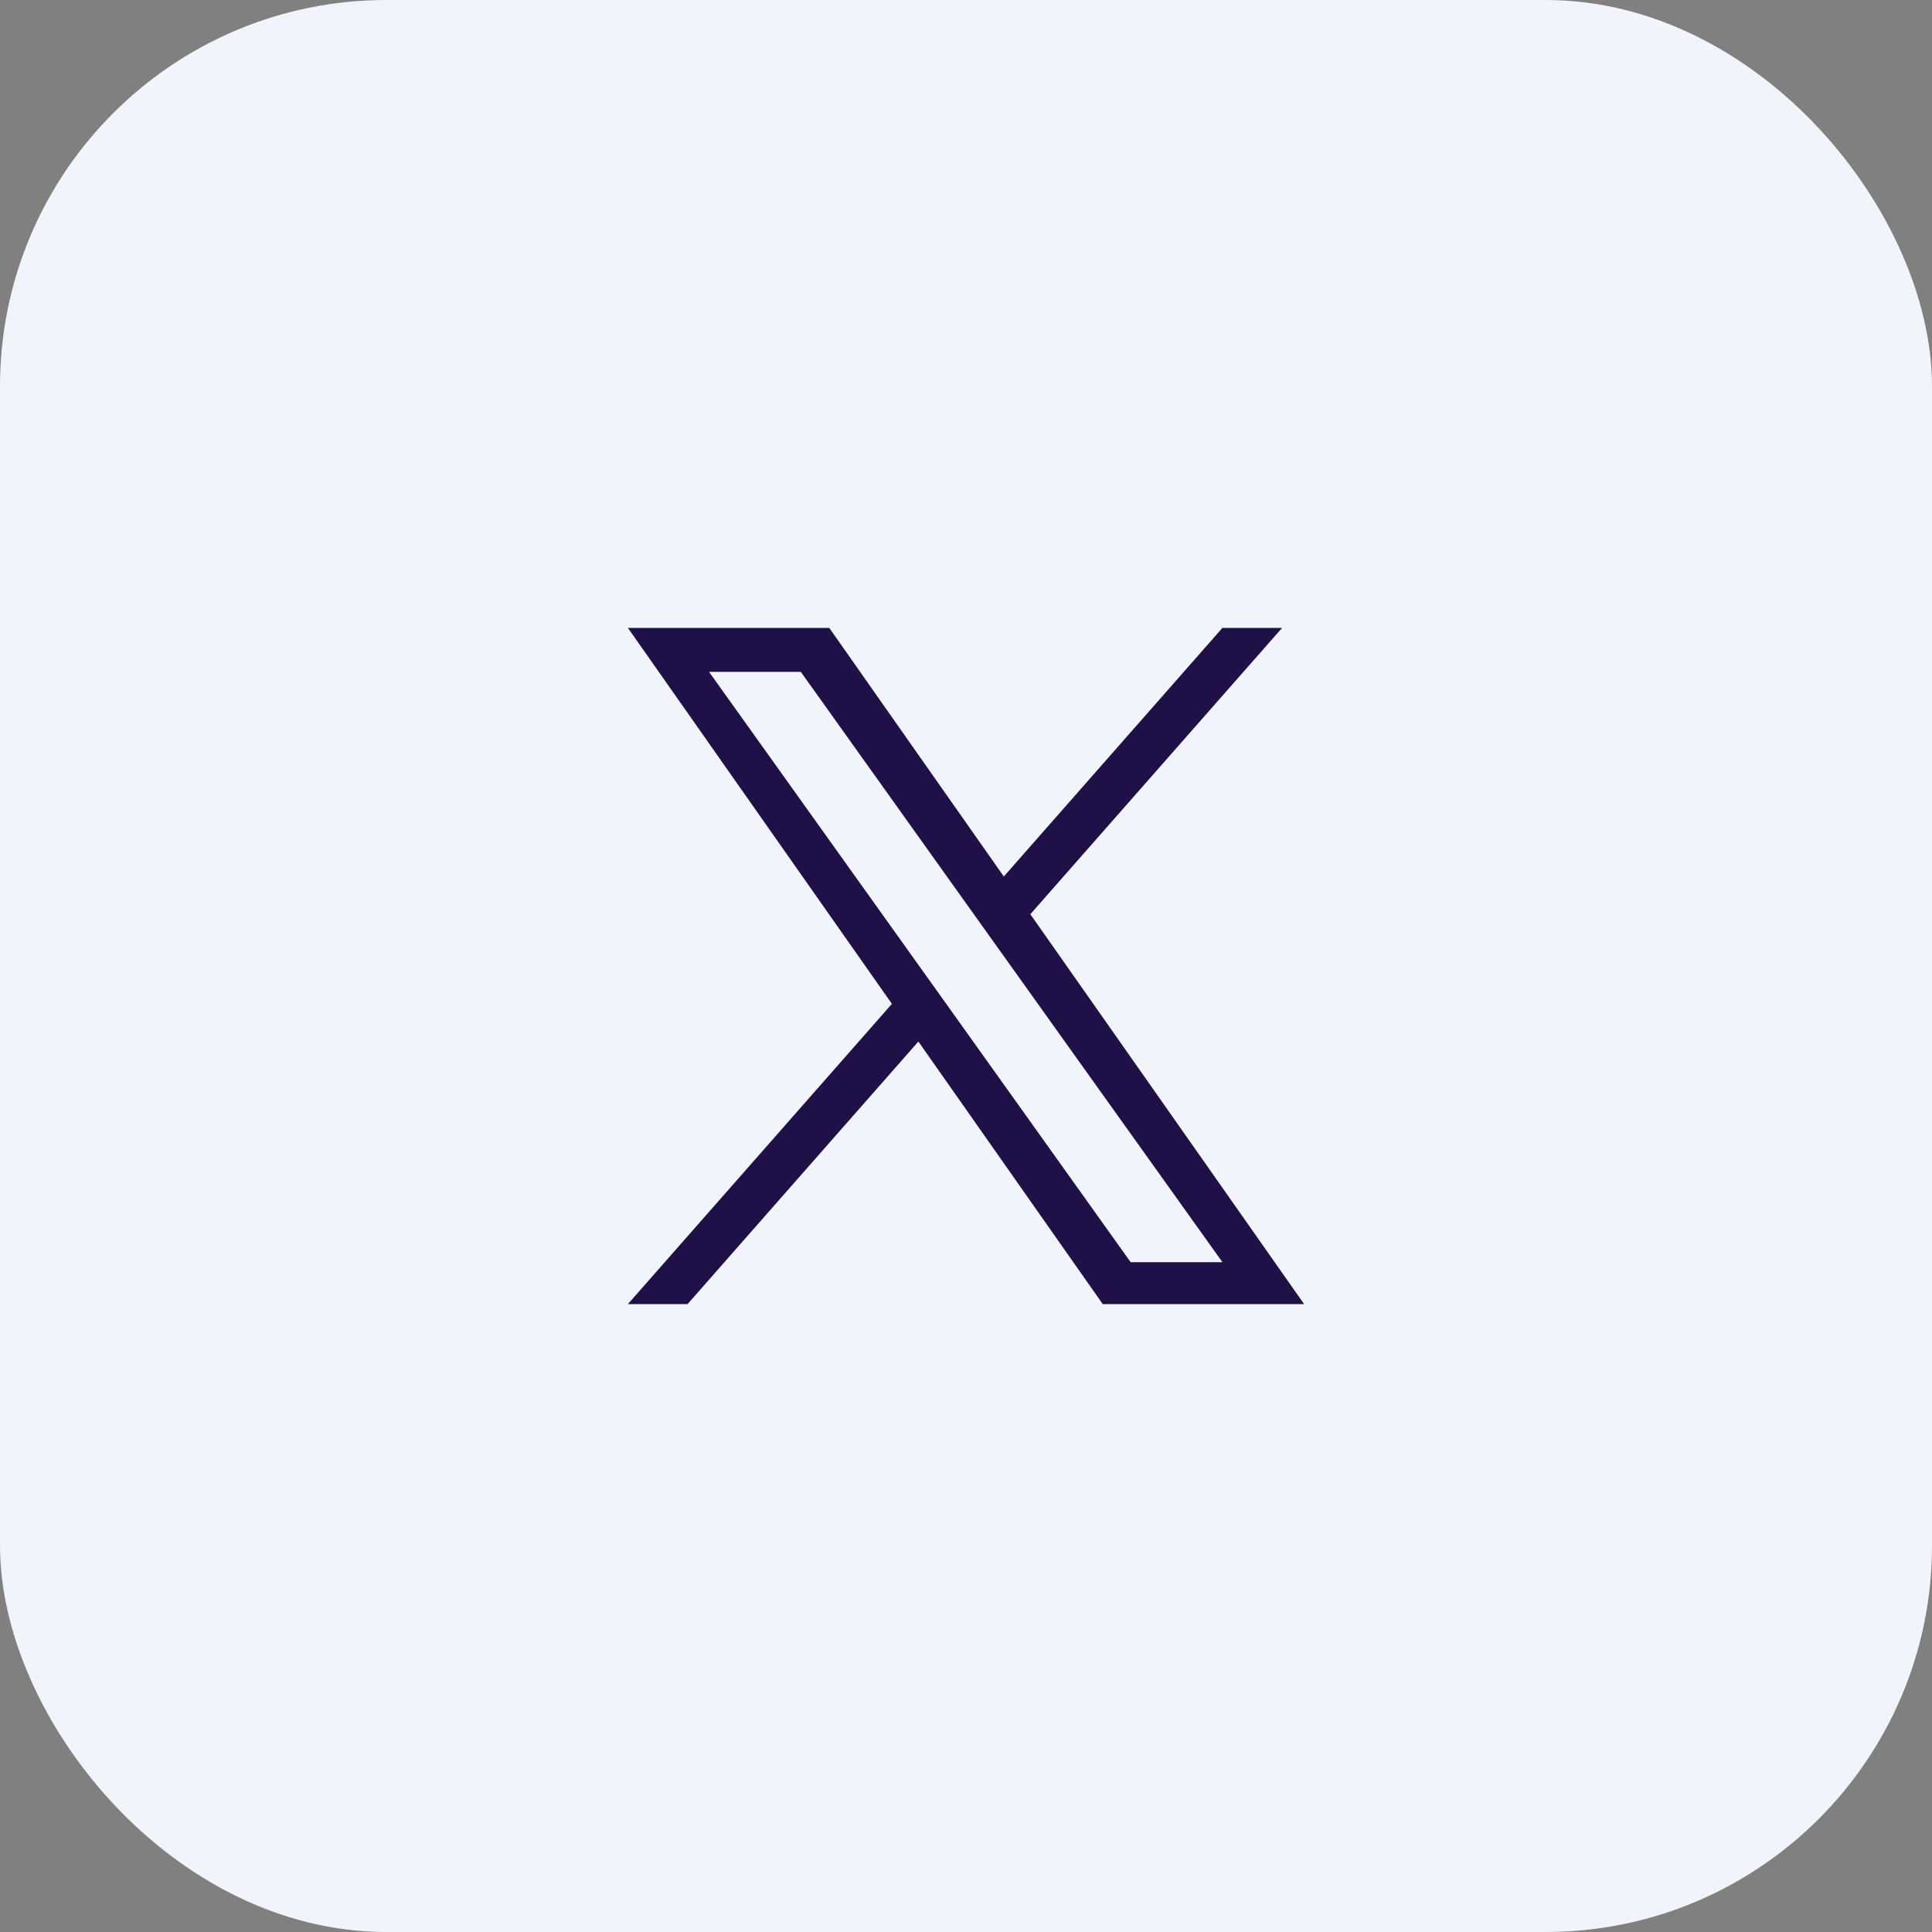
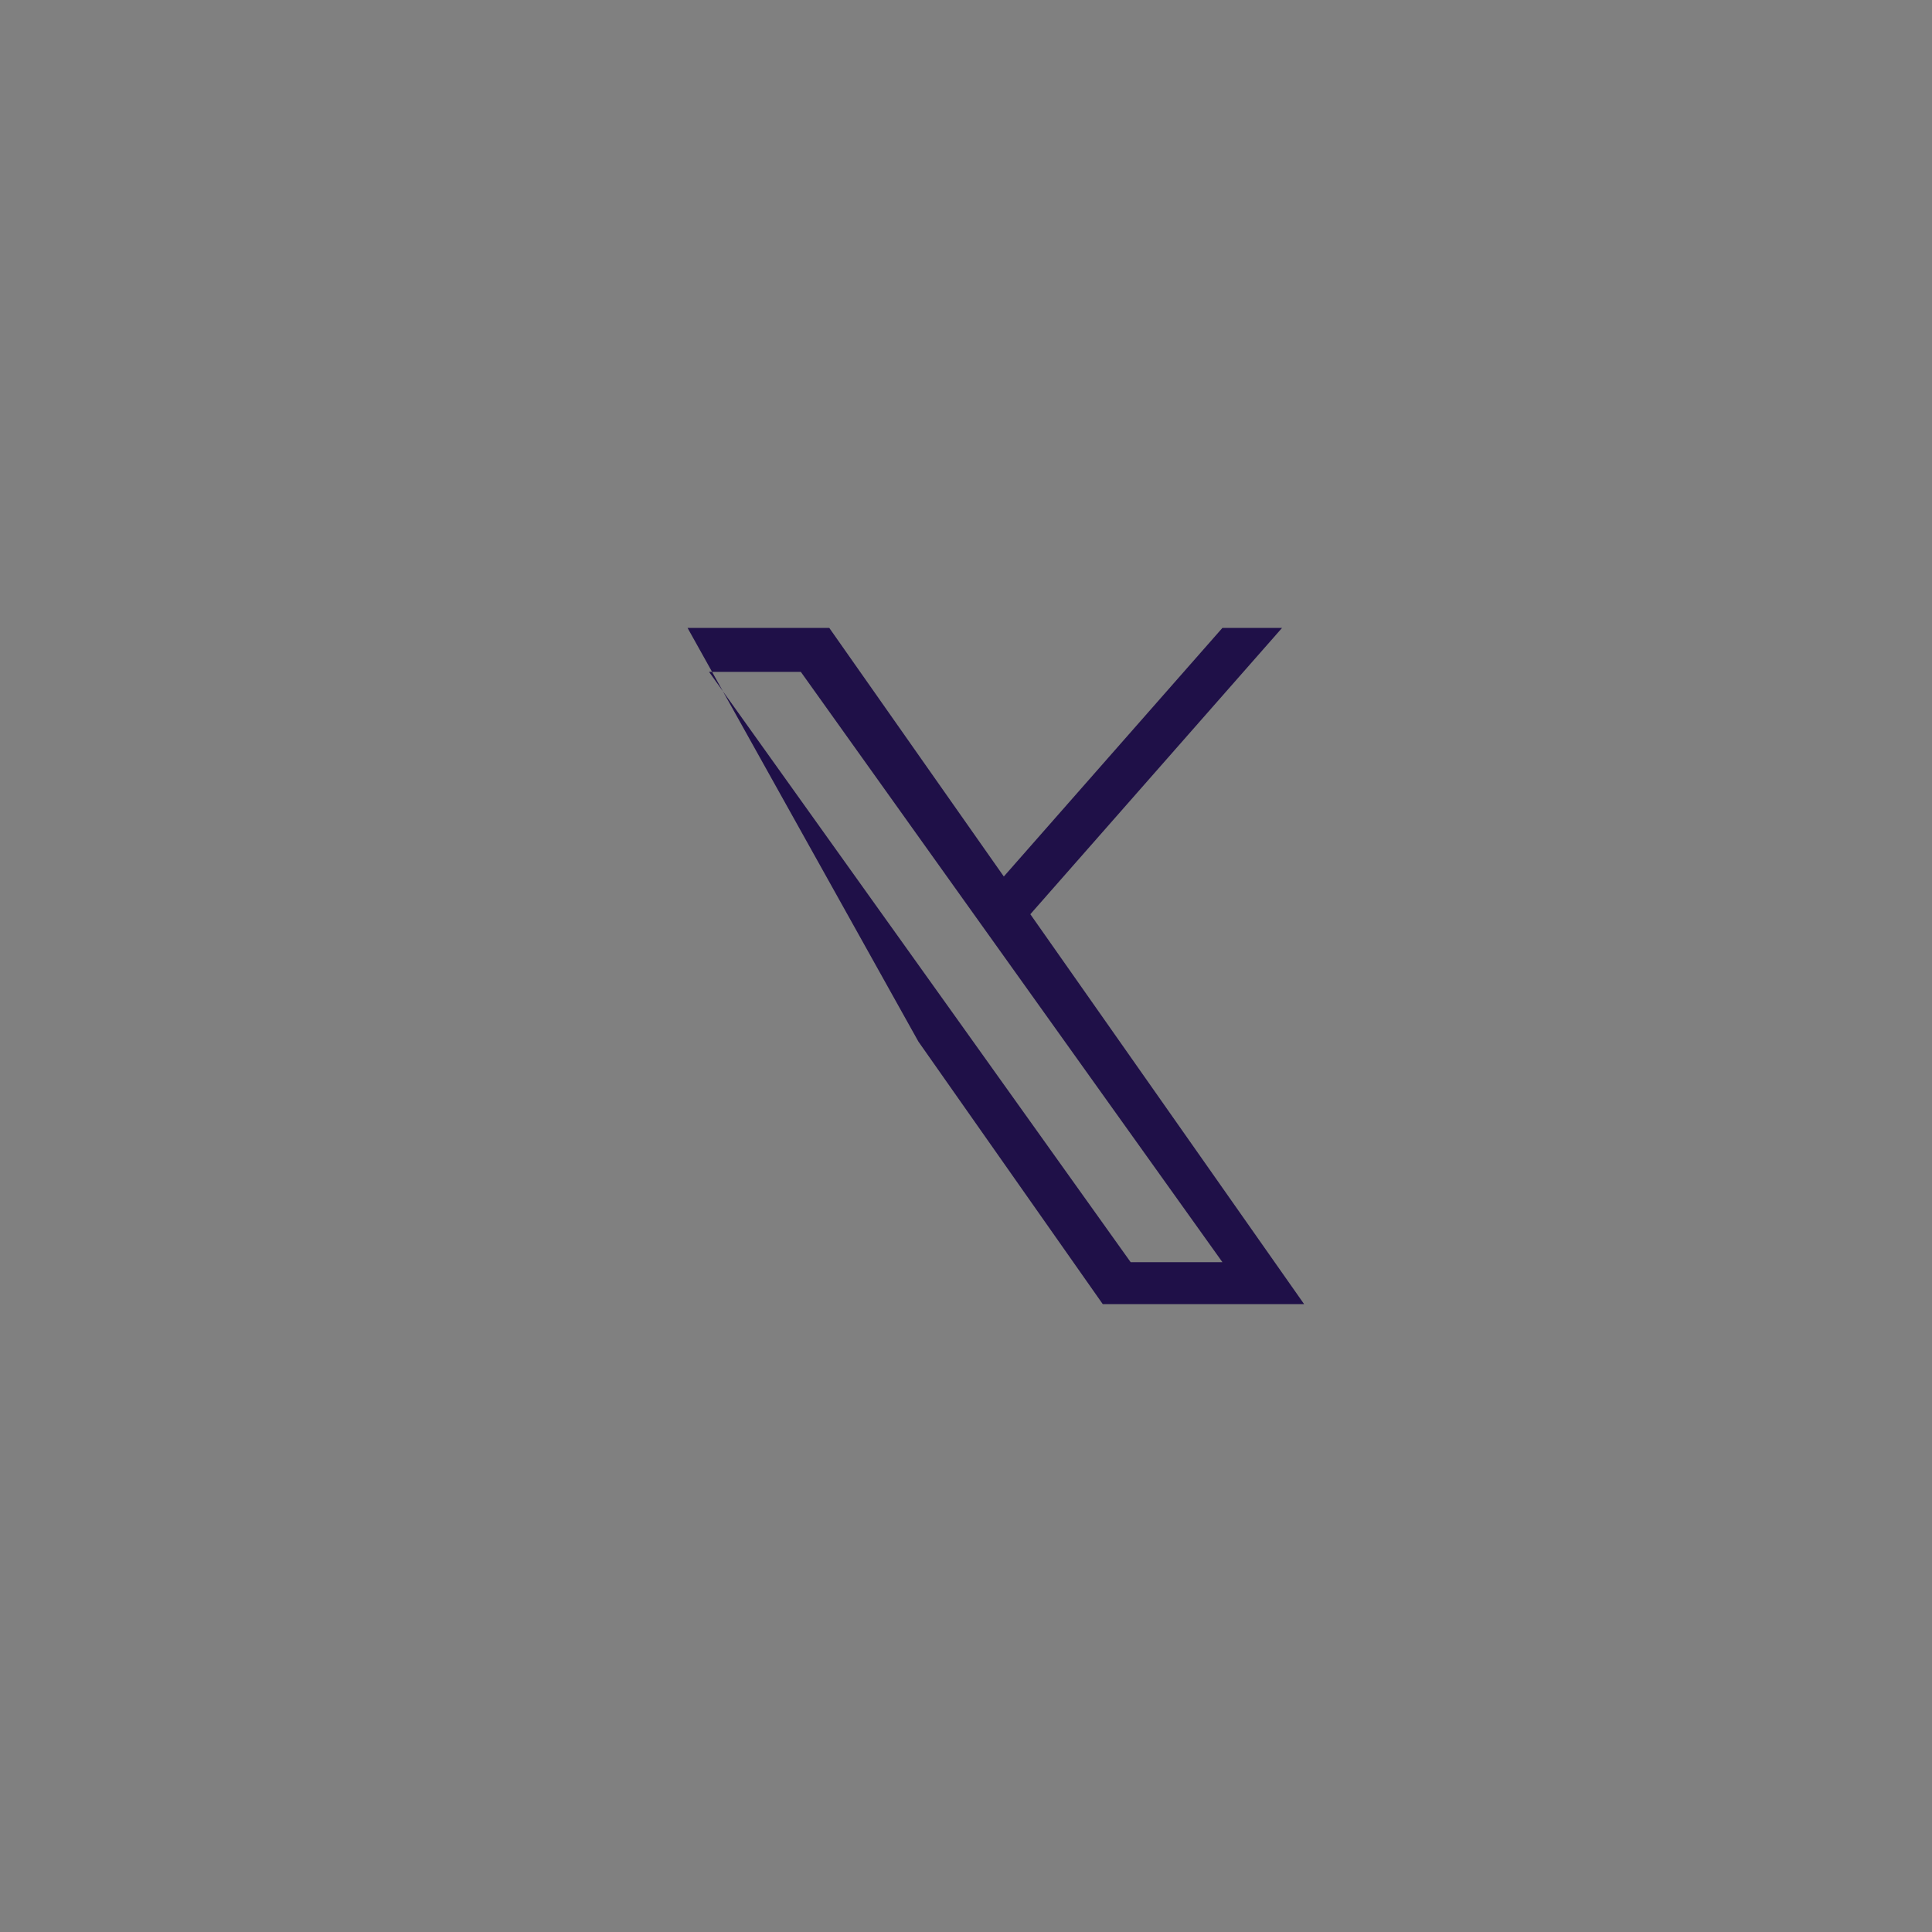
<svg xmlns="http://www.w3.org/2000/svg" width="40" height="40" viewBox="0 0 40 40">
  <rect x="0" y="0" width="40" height="40" fill="#808080" stroke="none" />
  <g id="X" transform="translate(-1600 -11486)">
-     <rect id="Rectangle_2410" data-name="Rectangle 2410" width="40" height="40" rx="8" transform="translate(1600 11486)" fill="#f2f4fc" />
-     <path id="logo" d="M8.332,5.928,13.544,0H12.309L7.783,5.147,4.169,0H0L5.466,7.784,0,14H1.235L6.014,8.564,9.831,14H14L8.332,5.928ZM6.64,7.852l-.554-.775L1.68.91h1.9L7.133,5.887l.554.775,4.622,6.47h-1.9L6.64,7.852Z" transform="translate(1613 11499)" fill="#1f1048" />
+     <path id="logo" d="M8.332,5.928,13.544,0H12.309L7.783,5.147,4.169,0H0H1.235L6.014,8.564,9.831,14H14L8.332,5.928ZM6.64,7.852l-.554-.775L1.68.91h1.9L7.133,5.887l.554.775,4.622,6.47h-1.9L6.64,7.852Z" transform="translate(1613 11499)" fill="#1f1048" />
  </g>
</svg>